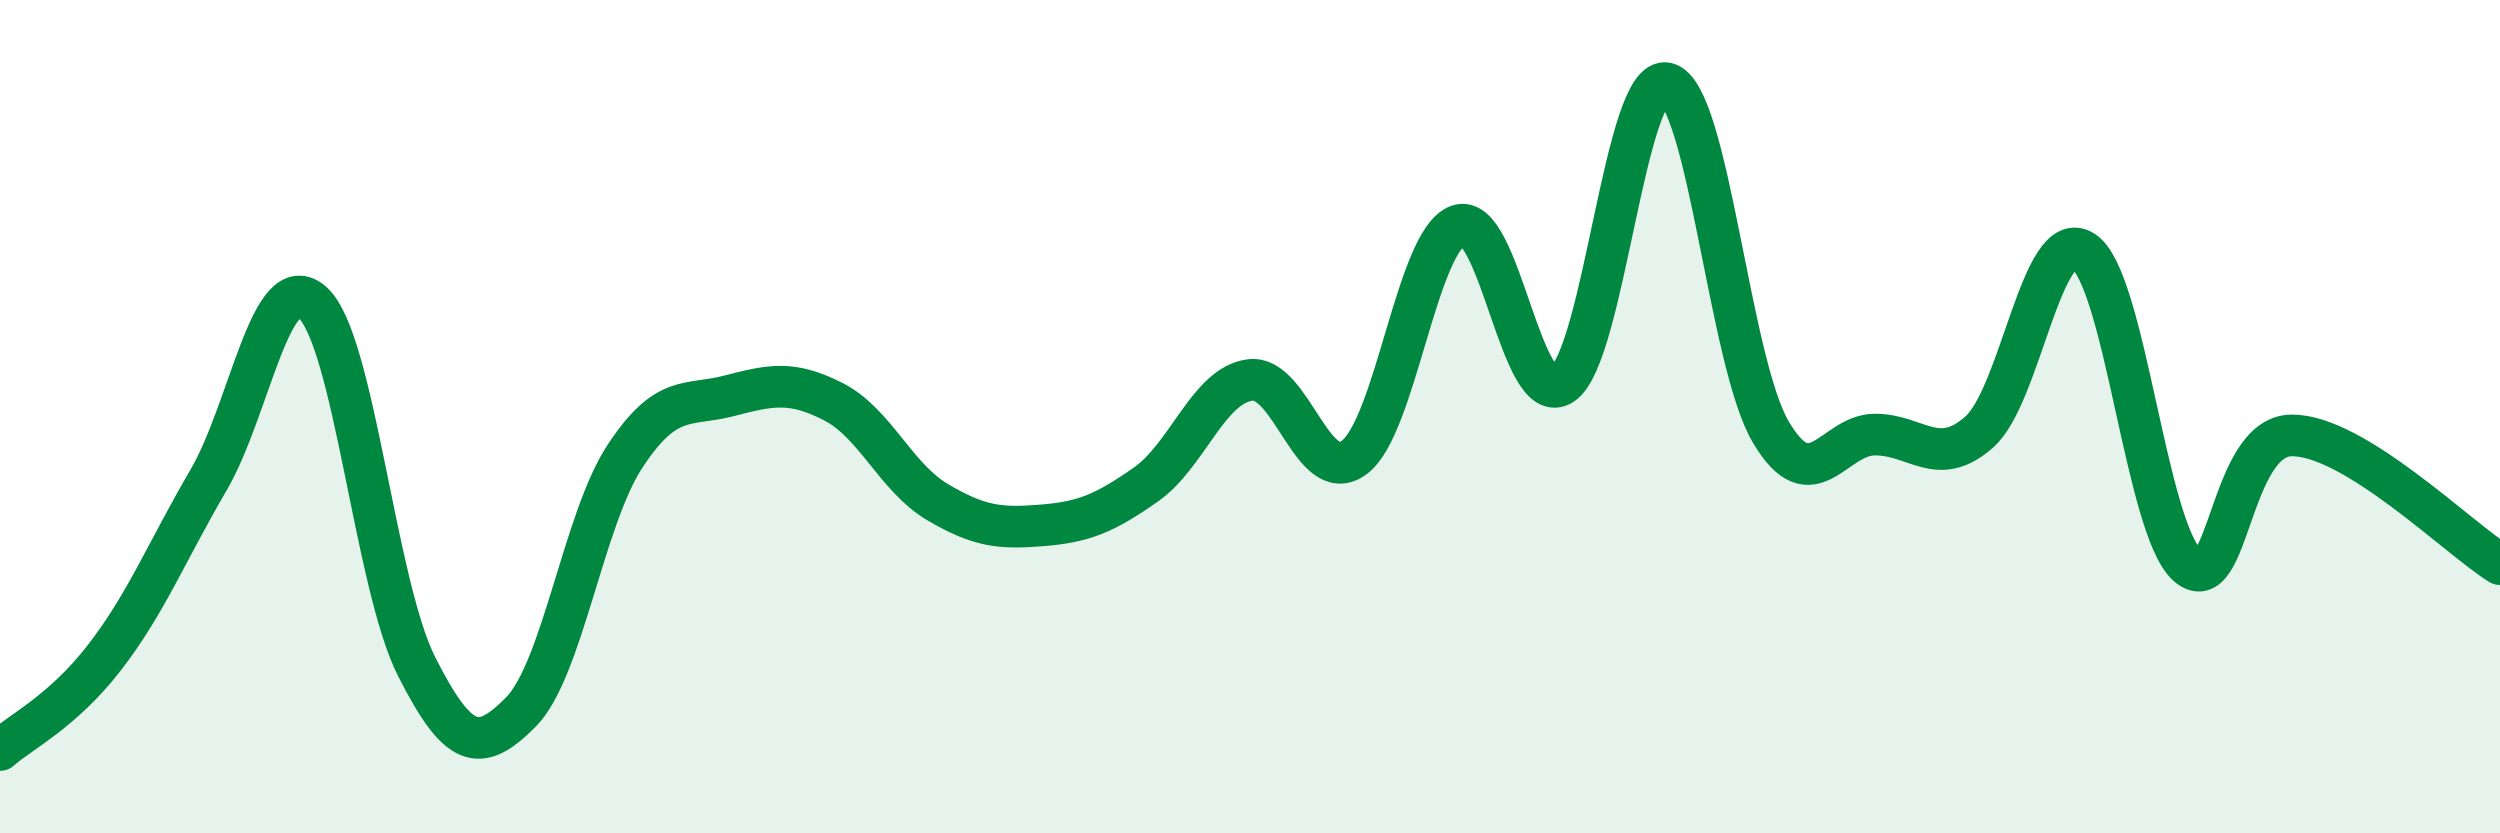
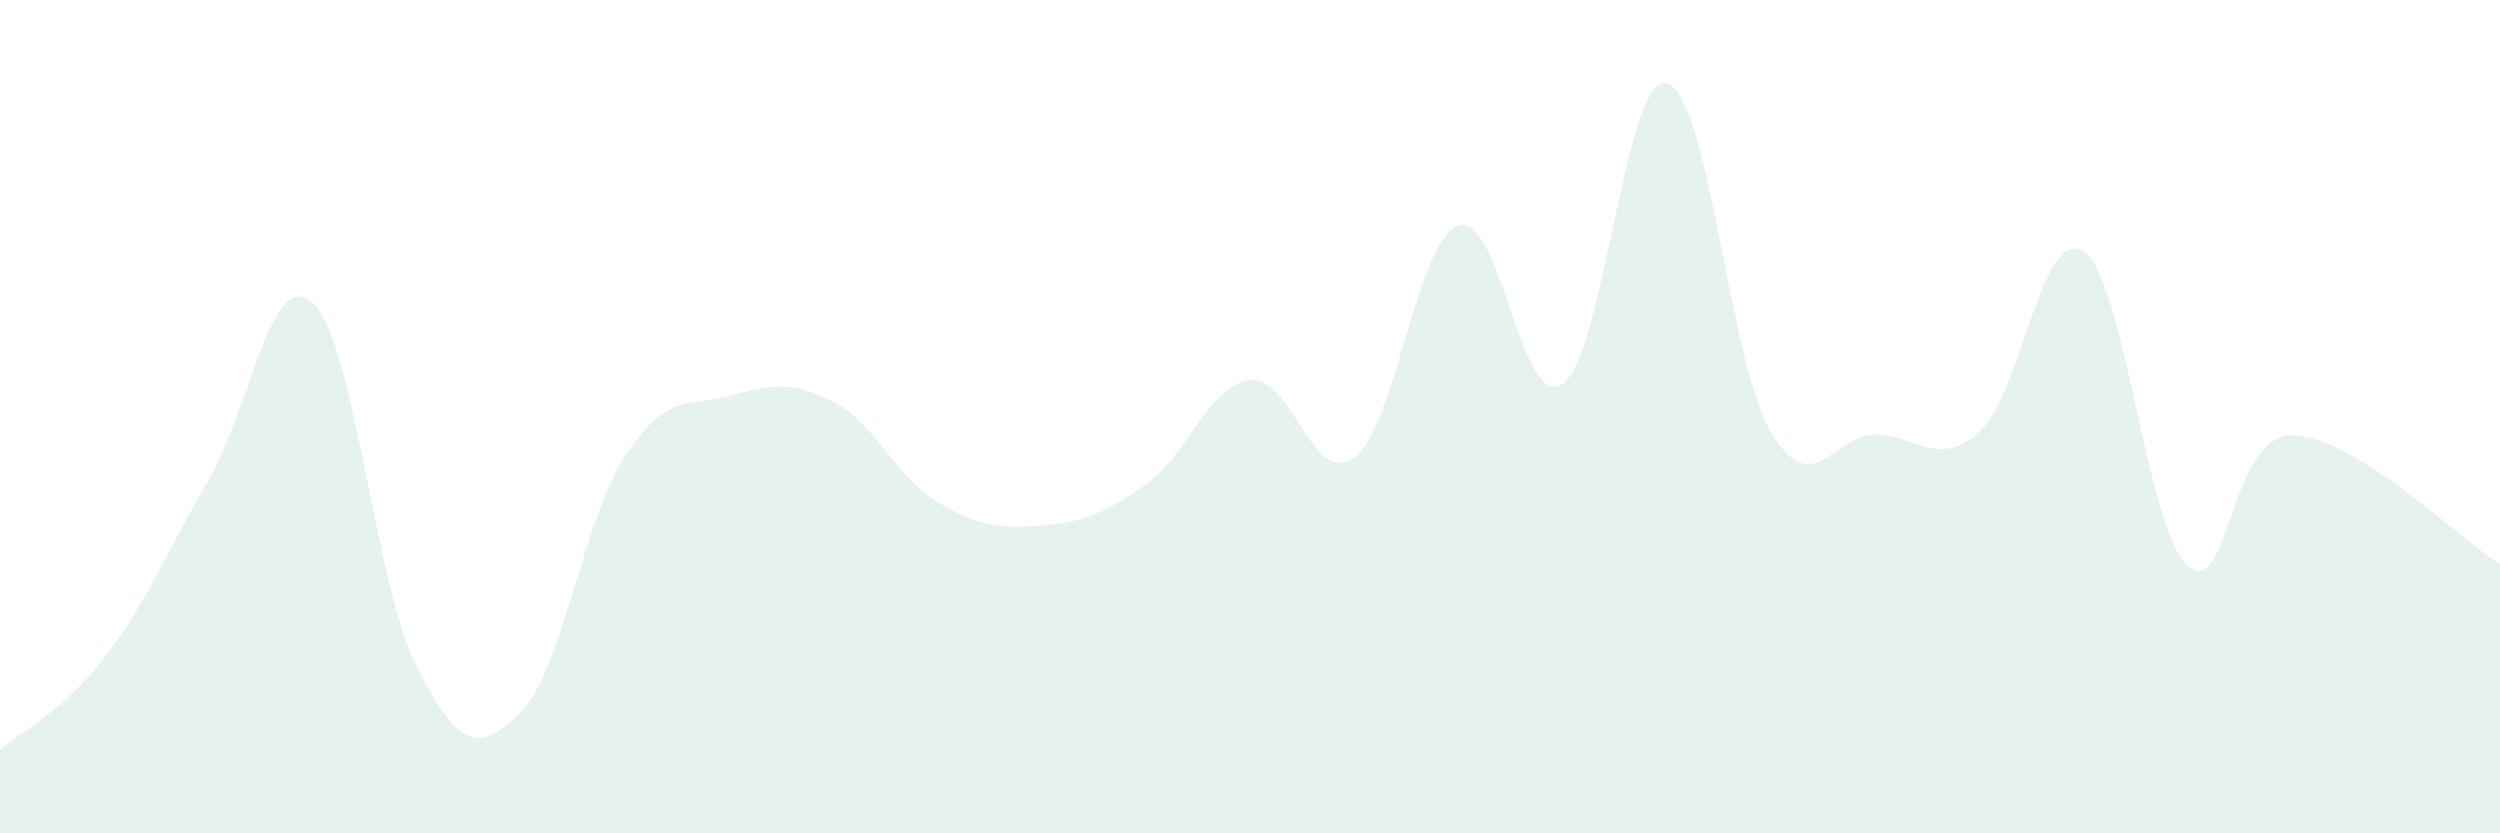
<svg xmlns="http://www.w3.org/2000/svg" width="60" height="20" viewBox="0 0 60 20">
  <path d="M 0,18 C 0.5,17.56 1.5,17.08 2.5,15.79 C 3.5,14.5 4,13.24 5,11.53 C 6,9.82 6.5,6.37 7.5,7.26 C 8.5,8.15 9,14.03 10,16 C 11,17.97 11.5,18.1 12.5,17.09 C 13.5,16.08 14,12.47 15,10.95 C 16,9.43 16.5,9.76 17.5,9.5 C 18.5,9.24 19,9.13 20,9.64 C 21,10.15 21.5,11.46 22.5,12.05 C 23.5,12.64 24,12.69 25,12.61 C 26,12.53 26.5,12.33 27.5,11.63 C 28.5,10.93 29,9.25 30,9.12 C 31,8.99 31.5,11.72 32.5,10.98 C 33.5,10.24 34,5.76 35,5.41 C 36,5.06 36.5,9.9 37.5,9.22 C 38.5,8.54 39,1.77 40,2 C 41,2.23 41.5,8.68 42.5,10.37 C 43.5,12.06 44,10.43 45,10.43 C 46,10.43 46.5,11.25 47.5,10.37 C 48.5,9.49 49,5.39 50,6.03 C 51,6.67 51.5,12.69 52.5,13.57 C 53.5,14.45 53.5,10.46 55,10.45 C 56.5,10.44 59,12.92 60,13.54L60 20L0 20Z" fill="#008740" opacity="0.1" stroke-linecap="round" stroke-linejoin="round" />
-   <path d="M 0,18 C 0.5,17.56 1.5,17.08 2.5,15.79 C 3.5,14.5 4,13.24 5,11.53 C 6,9.82 6.5,6.37 7.5,7.26 C 8.5,8.15 9,14.03 10,16 C 11,17.97 11.5,18.1 12.5,17.09 C 13.5,16.08 14,12.47 15,10.95 C 16,9.43 16.5,9.76 17.5,9.5 C 18.5,9.24 19,9.13 20,9.64 C 21,10.15 21.5,11.46 22.5,12.05 C 23.5,12.64 24,12.69 25,12.61 C 26,12.53 26.5,12.33 27.5,11.63 C 28.5,10.93 29,9.25 30,9.12 C 31,8.99 31.5,11.72 32.5,10.98 C 33.5,10.24 34,5.76 35,5.41 C 36,5.06 36.5,9.9 37.5,9.22 C 38.5,8.54 39,1.77 40,2 C 41,2.23 41.5,8.68 42.5,10.37 C 43.5,12.06 44,10.43 45,10.43 C 46,10.43 46.5,11.25 47.5,10.37 C 48.5,9.49 49,5.39 50,6.03 C 51,6.67 51.5,12.69 52.5,13.57 C 53.5,14.45 53.5,10.46 55,10.45 C 56.5,10.44 59,12.92 60,13.54" stroke="#008740" stroke-width="1" fill="none" stroke-linecap="round" stroke-linejoin="round" />
</svg>